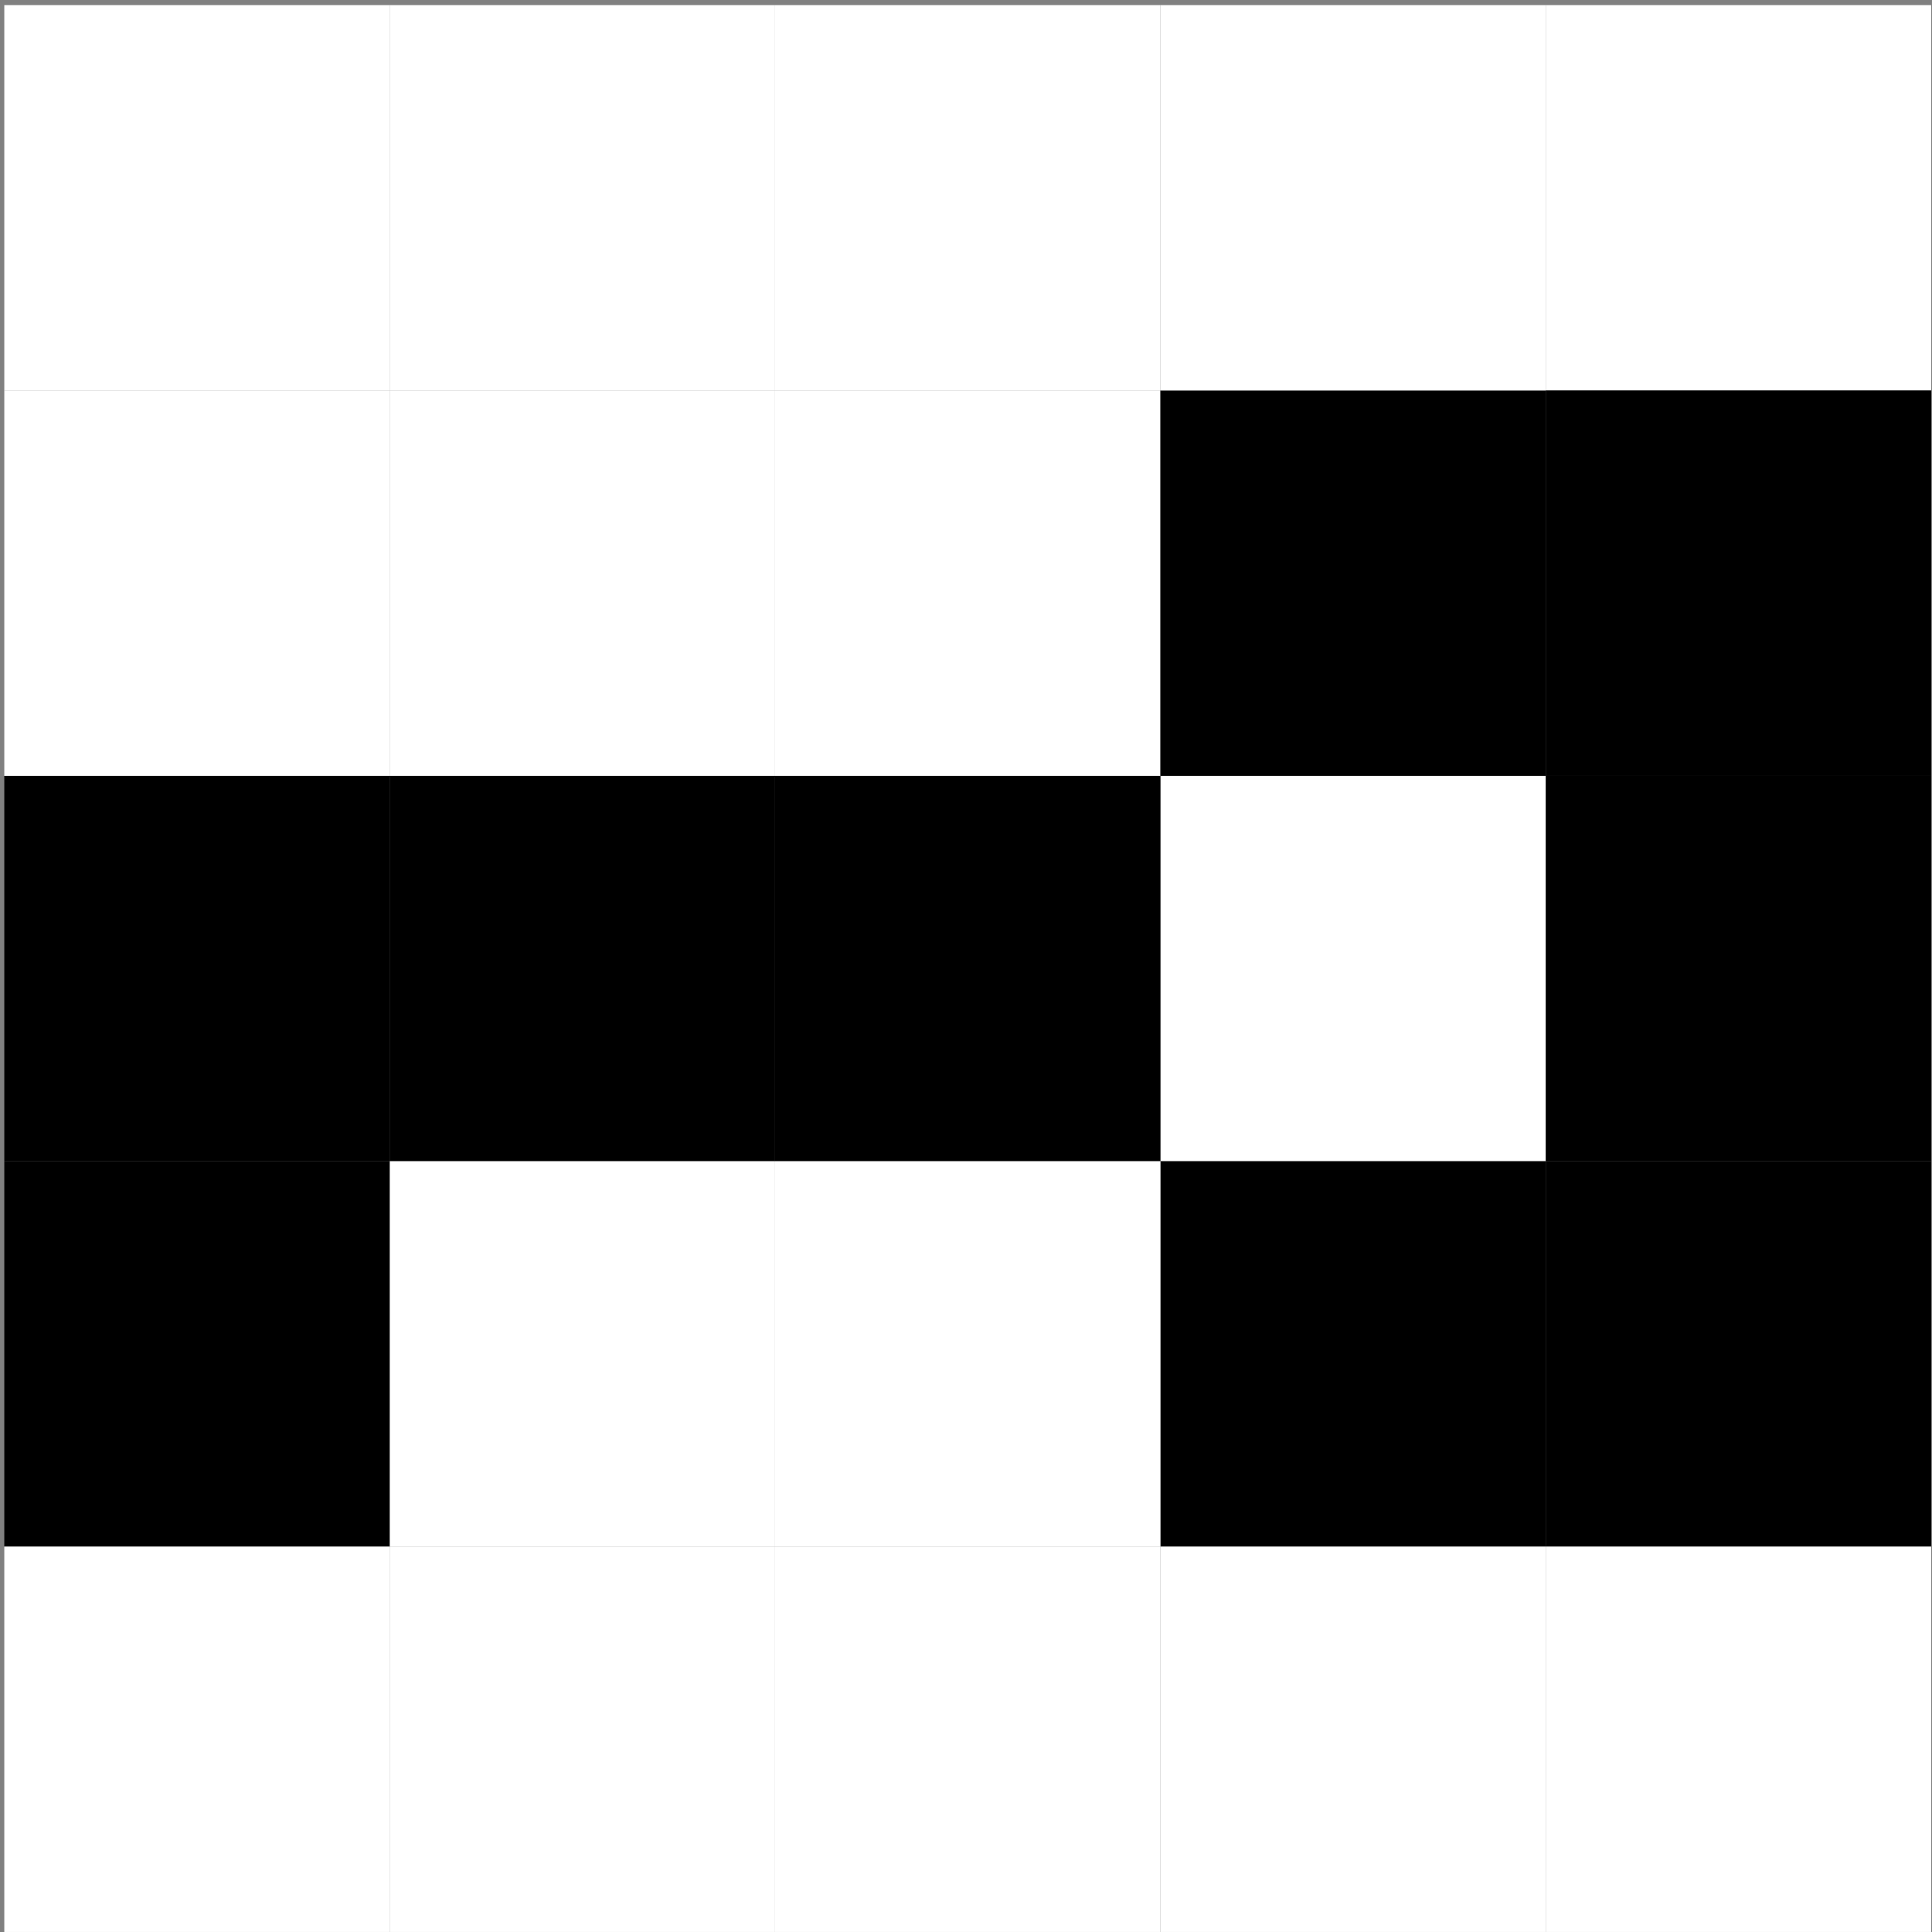
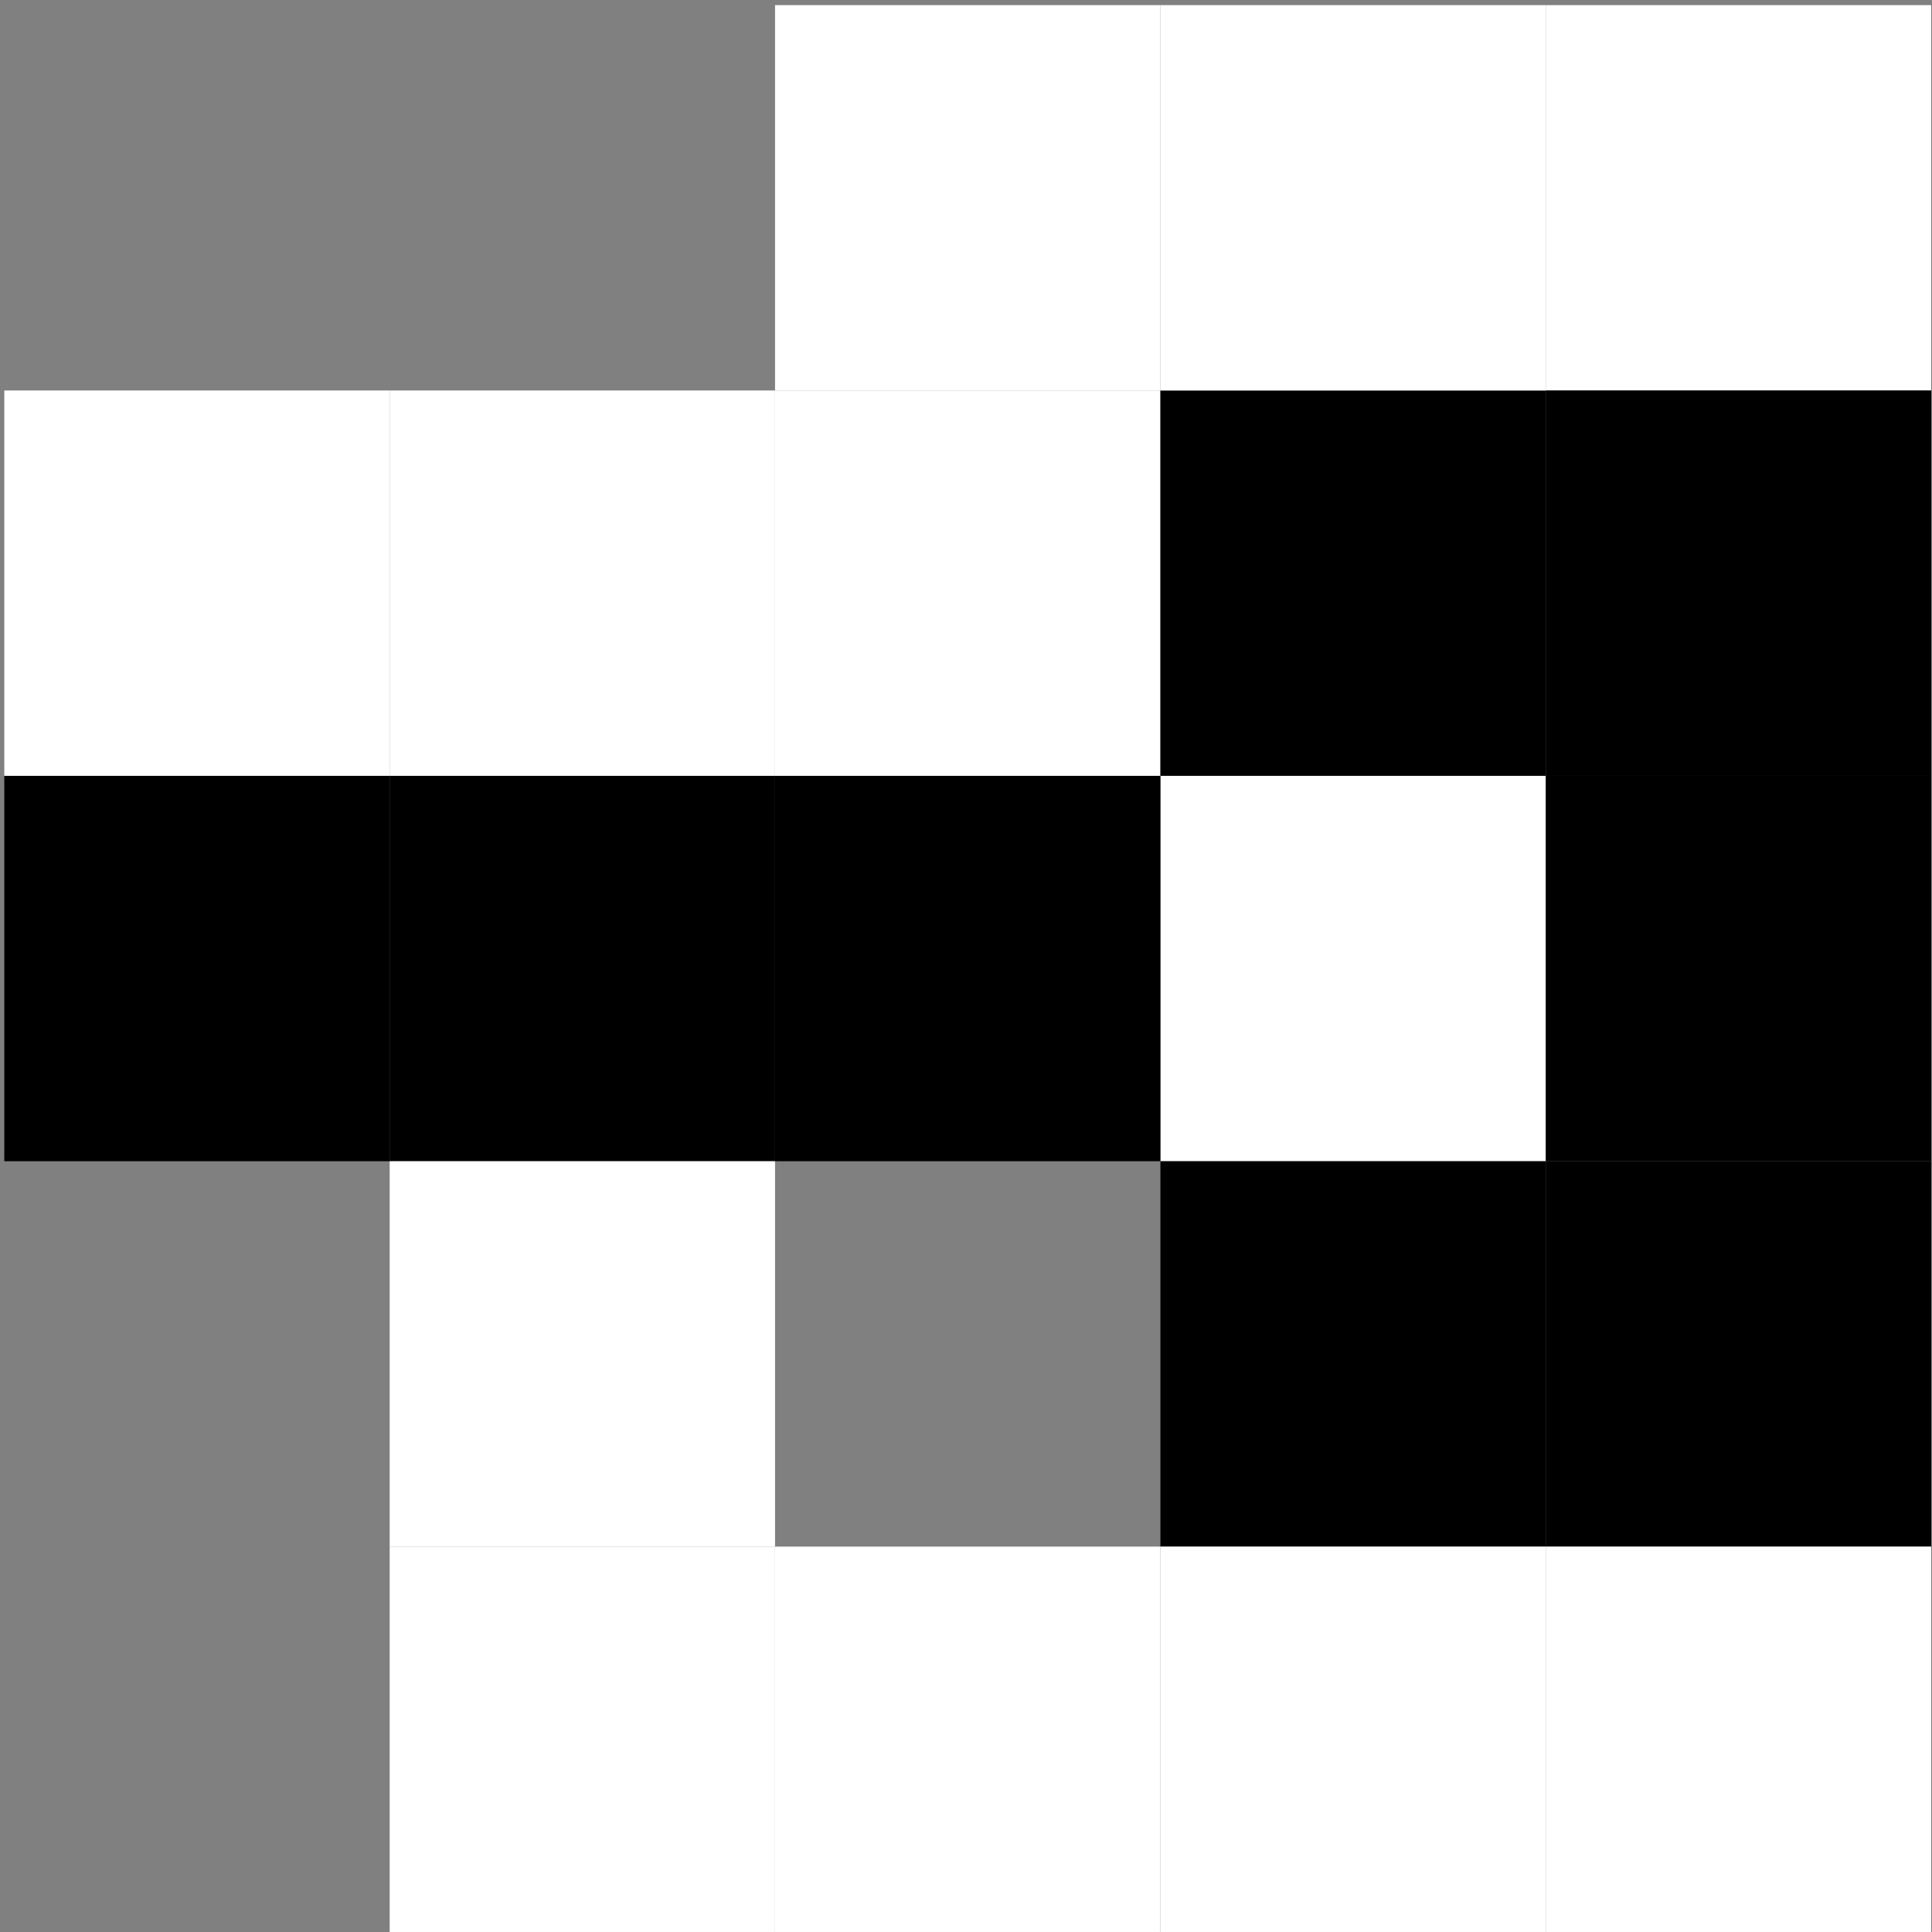
<svg xmlns="http://www.w3.org/2000/svg" width="94" height="94" viewBox="0 0 94 94" fill="none">
  <rect x="0" y="0" width="94" height="94" fill="#808080" stroke="none" />
  <path d="M56.459 0.249V18.999H37.709V0.249L56.459 0.249Z" fill="white" />
  <path d="M56.459 18.999L56.459 37.749H37.709L37.709 18.999H56.459Z" fill="white" />
  <path d="M75.209 18.999V37.749L56.459 37.749L56.459 18.999L75.209 18.999Z" fill="black" />
  <path d="M75.209 37.749V56.499H56.459V37.749L75.209 37.749Z" fill="white" />
  <path d="M75.209 56.499V75.249H56.459V56.499H75.209Z" fill="black" />
  <path d="M75.209 75.249V93.999H56.459V75.249H75.209Z" fill="white" />
  <path d="M75.209 0.249V18.999L56.459 18.999V0.249L75.209 0.249Z" fill="white" />
  <path d="M93.959 0.249V18.999L75.209 18.999V0.249L93.959 0.249Z" fill="white" />
  <path d="M37.709 18.999L37.709 37.749H18.959V18.999L37.709 18.999Z" fill="white" />
  <path d="M37.709 37.749V56.499L18.959 56.499L18.959 37.749H37.709Z" fill="black" />
  <path d="M37.709 56.499V75.249H18.959L18.959 56.499L37.709 56.499Z" fill="white" />
  <path d="M37.709 75.249V93.999H18.959L18.959 75.249H37.709Z" fill="white" />
-   <path d="M37.709 0.249V18.999L18.959 18.999L18.959 0.249L37.709 0.249Z" fill="white" />
-   <path d="M18.959 0.249L18.959 18.999L0.209 18.999L0.209 0.249L18.959 0.249Z" fill="white" />
  <path d="M93.959 18.999V37.749L75.209 37.749V18.999L93.959 18.999Z" fill="black" />
  <path d="M93.959 37.749V56.499H75.209V37.749L93.959 37.749Z" fill="black" />
  <path d="M93.959 56.499V75.249H75.209V56.499H93.959Z" fill="black" />
  <path d="M93.959 75.249V93.999H75.209V75.249H93.959Z" fill="white" />
  <path d="M18.959 18.999V37.749H0.209L0.209 18.999L18.959 18.999Z" fill="white" />
  <path d="M18.959 37.749L18.959 56.499H0.209L0.209 37.749H18.959Z" fill="black" />
-   <path d="M18.959 56.499L18.959 75.249H0.209L0.209 56.499H18.959Z" fill="black" />
-   <path d="M18.959 75.249L18.959 93.999L0.209 93.999L0.209 75.249H18.959Z" fill="white" />
+   <path d="M18.959 75.249L18.959 93.999L0.209 93.999H18.959Z" fill="white" />
  <path d="M56.459 37.749V56.499L37.709 56.499V37.749H56.459Z" fill="black" />
-   <path d="M56.459 56.499V75.249H37.709V56.499L56.459 56.499Z" fill="white" />
  <path d="M56.459 75.249V93.999H37.709V75.249H56.459Z" fill="white" />
</svg>